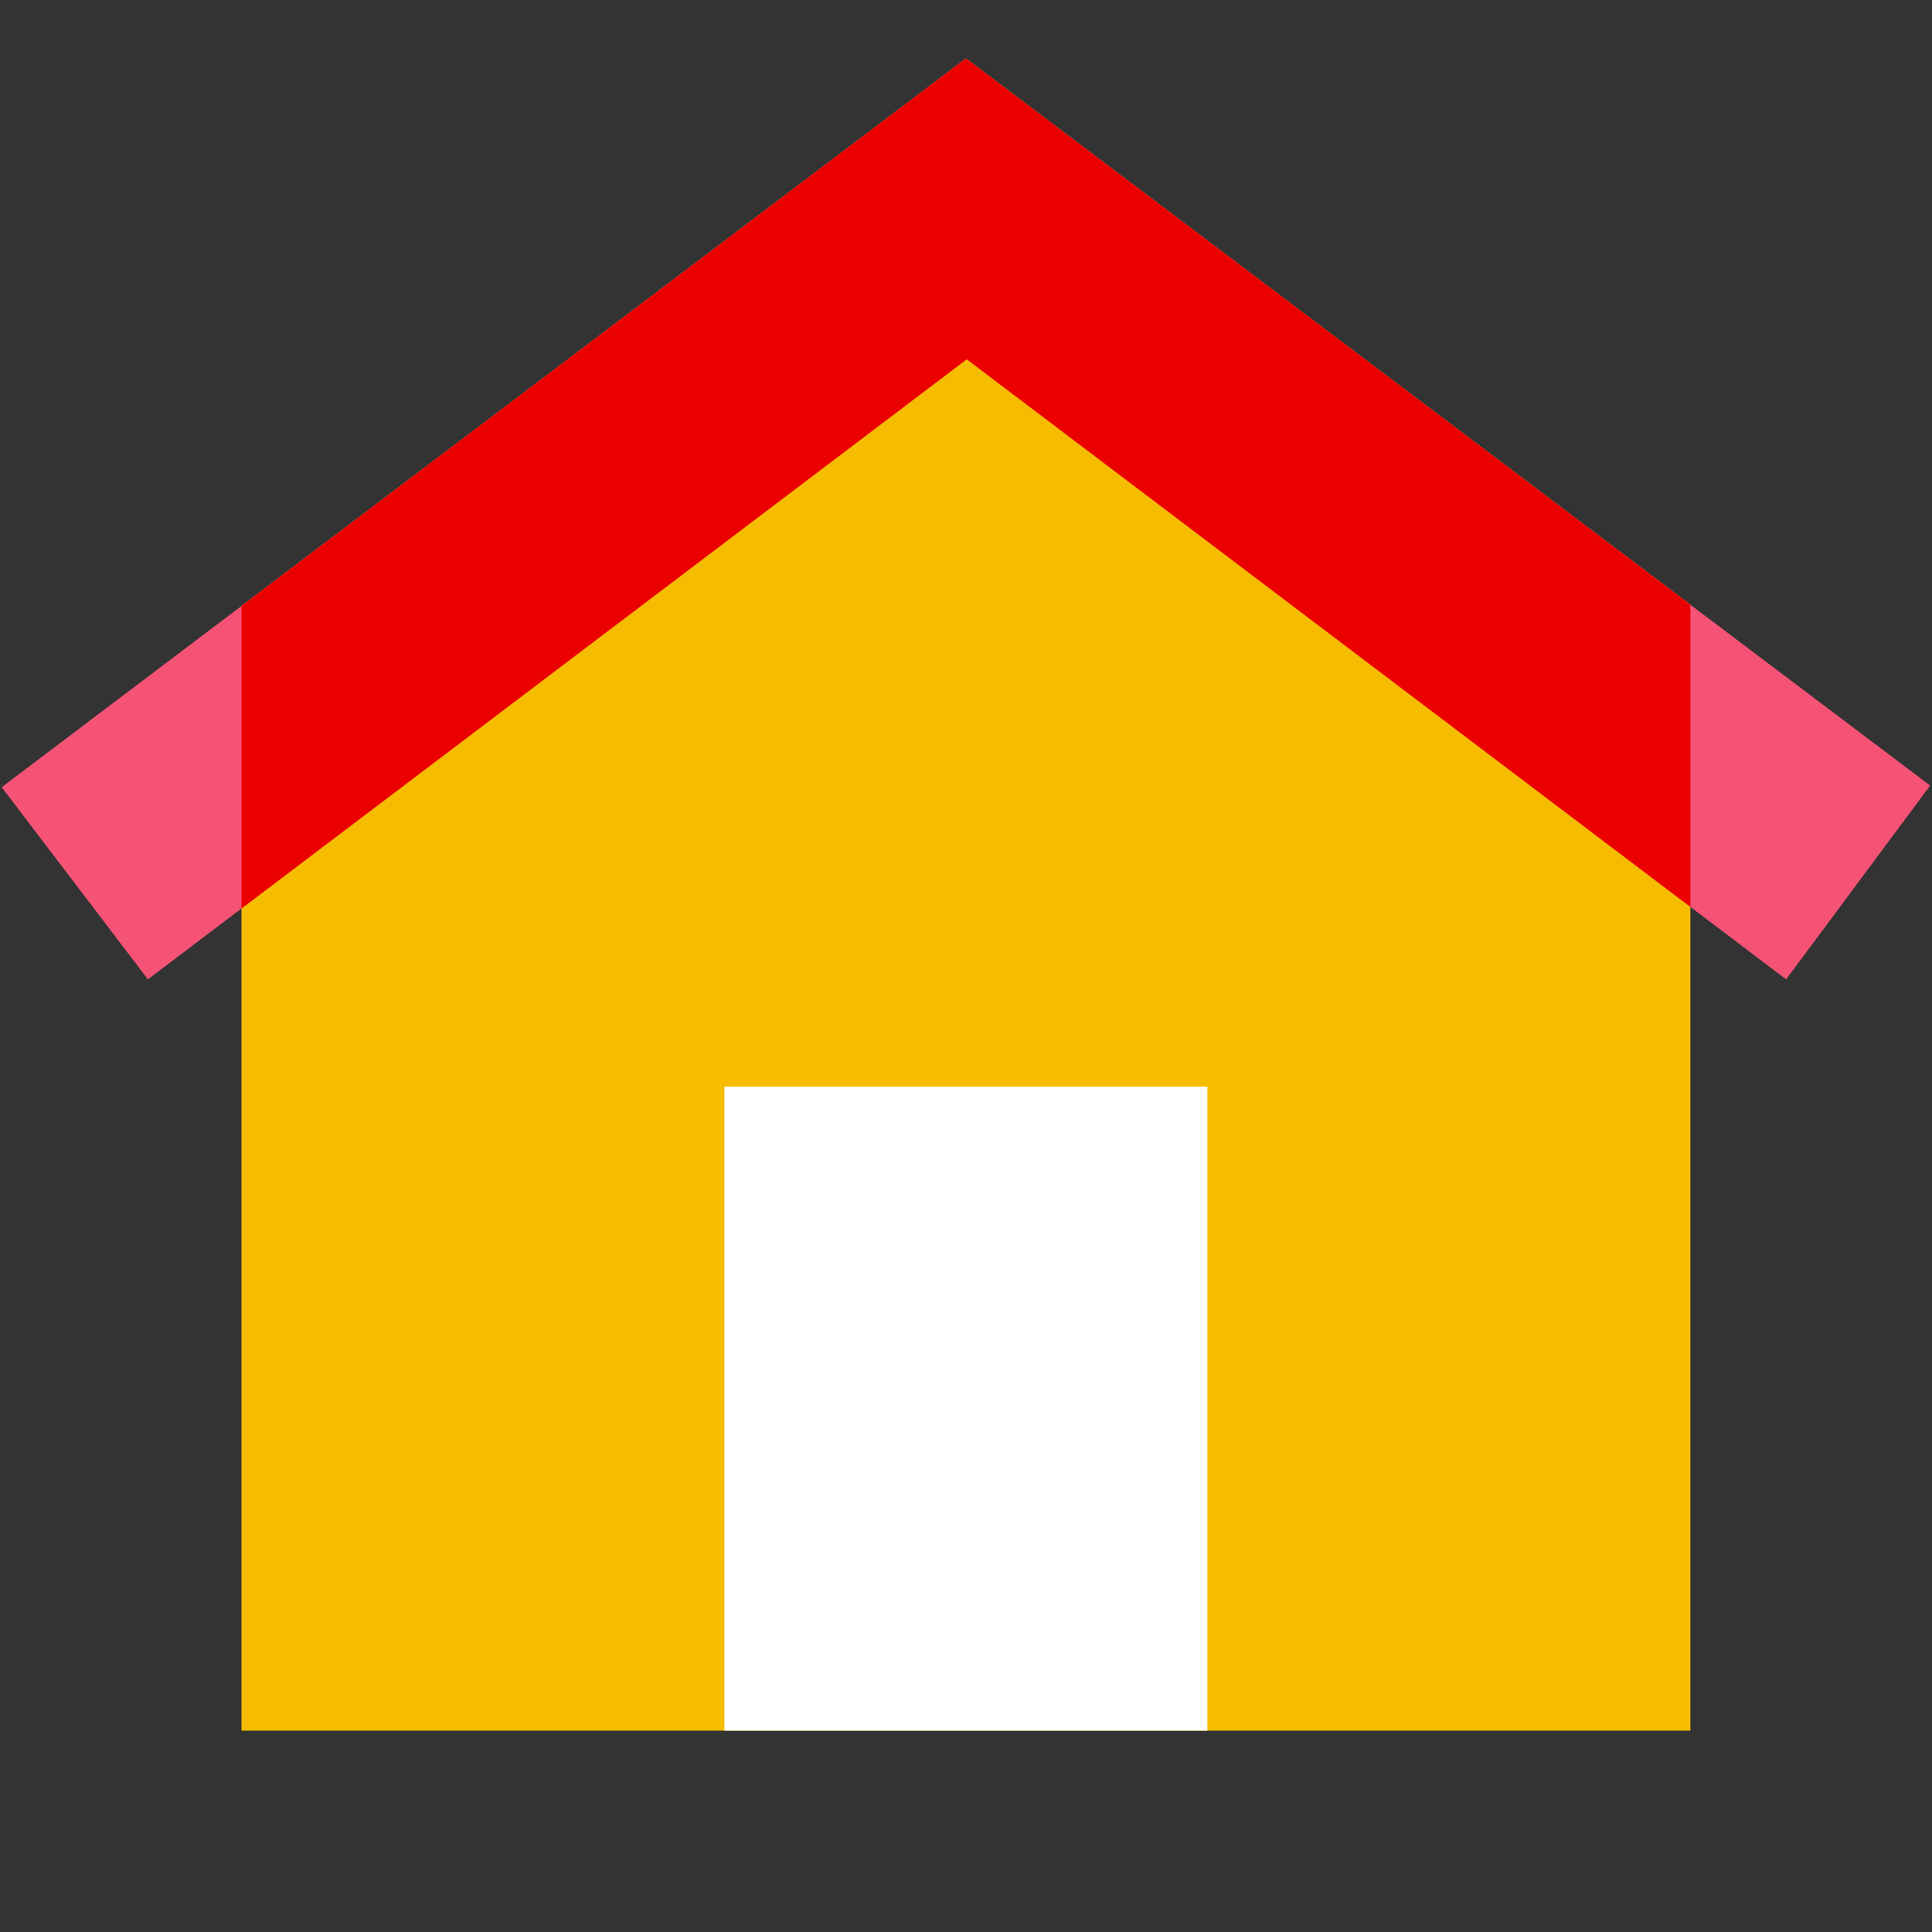
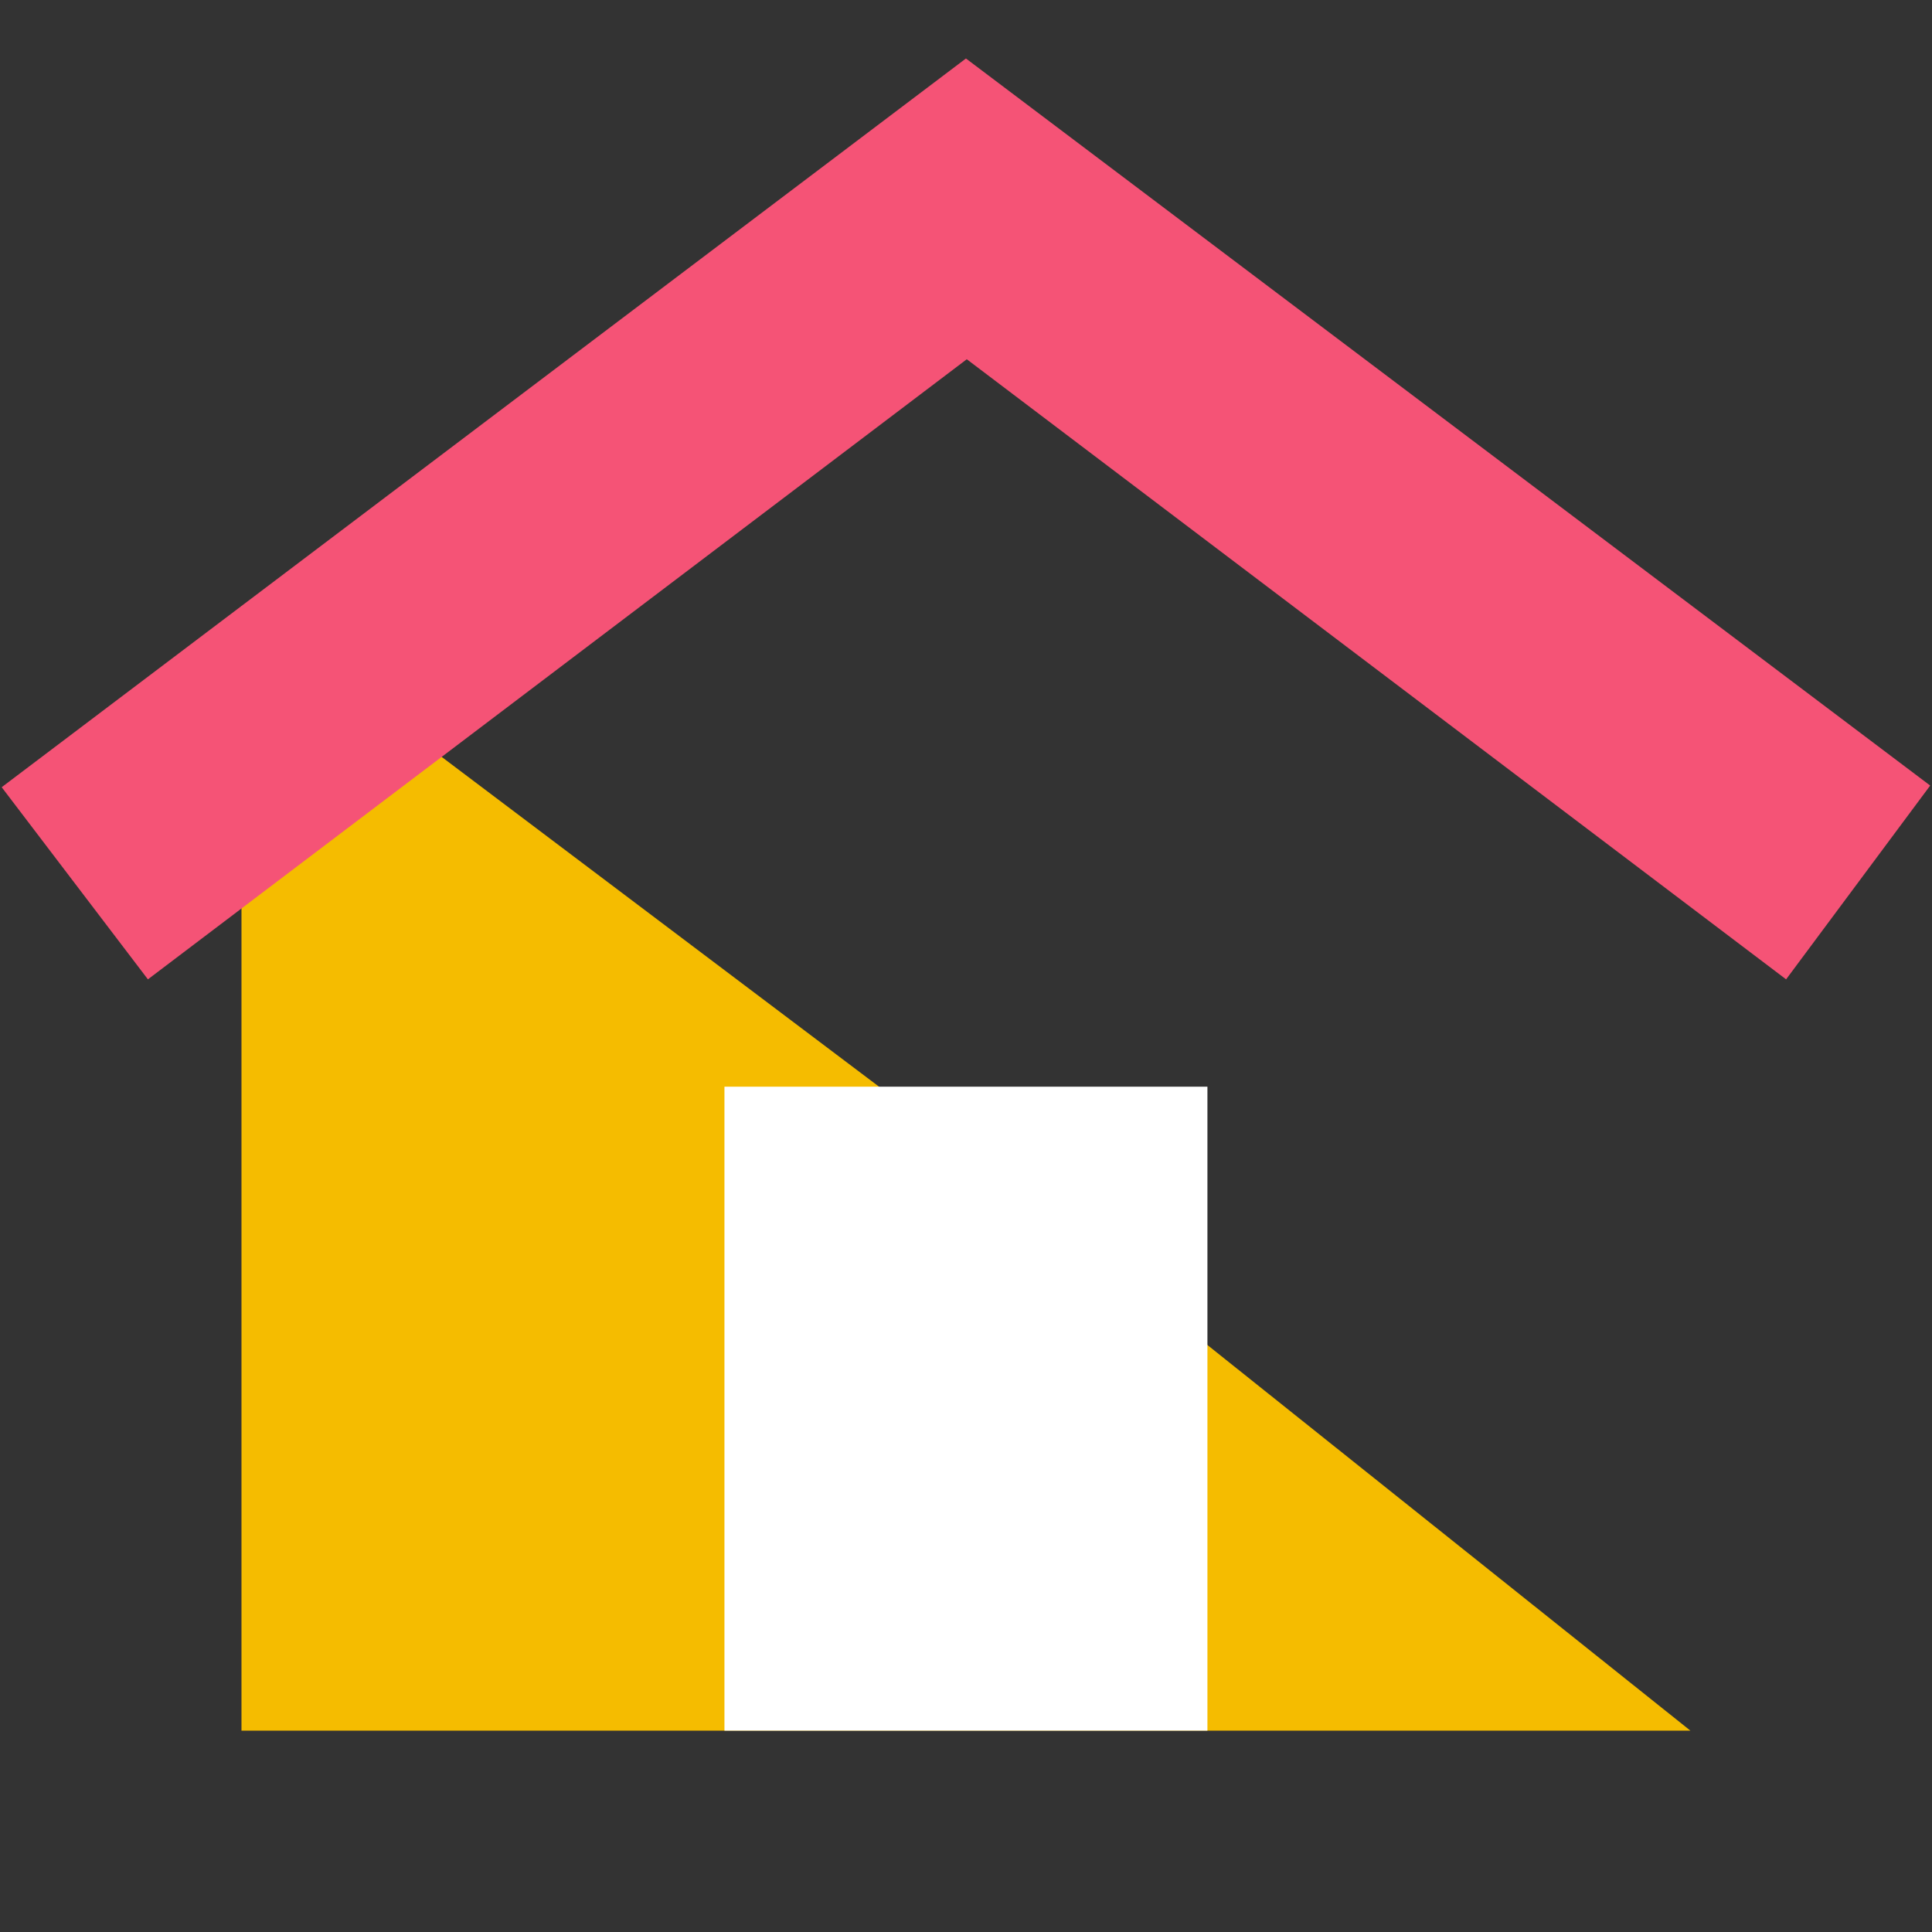
<svg xmlns="http://www.w3.org/2000/svg" viewBox="0,0,256,256" width="240px" height="240px" fill-rule="nonzero">
  <rect x="0" y="0" width="256" height="256" fill="#333333" stroke="none" />
  <g fill="none" fill-rule="nonzero" stroke="none" stroke-width="1" stroke-linecap="butt" stroke-linejoin="miter" stroke-miterlimit="10" stroke-dasharray="" stroke-dashoffset="0" font-family="none" font-weight="none" font-size="none" text-anchor="none" style="mix-blend-mode: normal">
    <g transform="scale(5.333,5.333)">
-       <path d="M42,43h-36v-27.944l18,-13.603l18,13.572z" fill="#f5bc00" />
+       <path d="M42,43h-36v-27.944l18,13.572z" fill="#f5bc00" />
      <path d="M3.675,24.333l-3.633,-4.774l23.958,-18.106l23.958,18.065l-3.58,4.815l-20.357,-15.407z" fill="#f55376" />
-       <path d="M6,22.573l18.021,-13.647l17.979,13.607v-7.508l-18,-13.572l-18,13.603z" fill="#eb0000" />
      <rect x="18" y="27" width="12" height="16" fill="#ffffff" />
    </g>
  </g>
</svg>